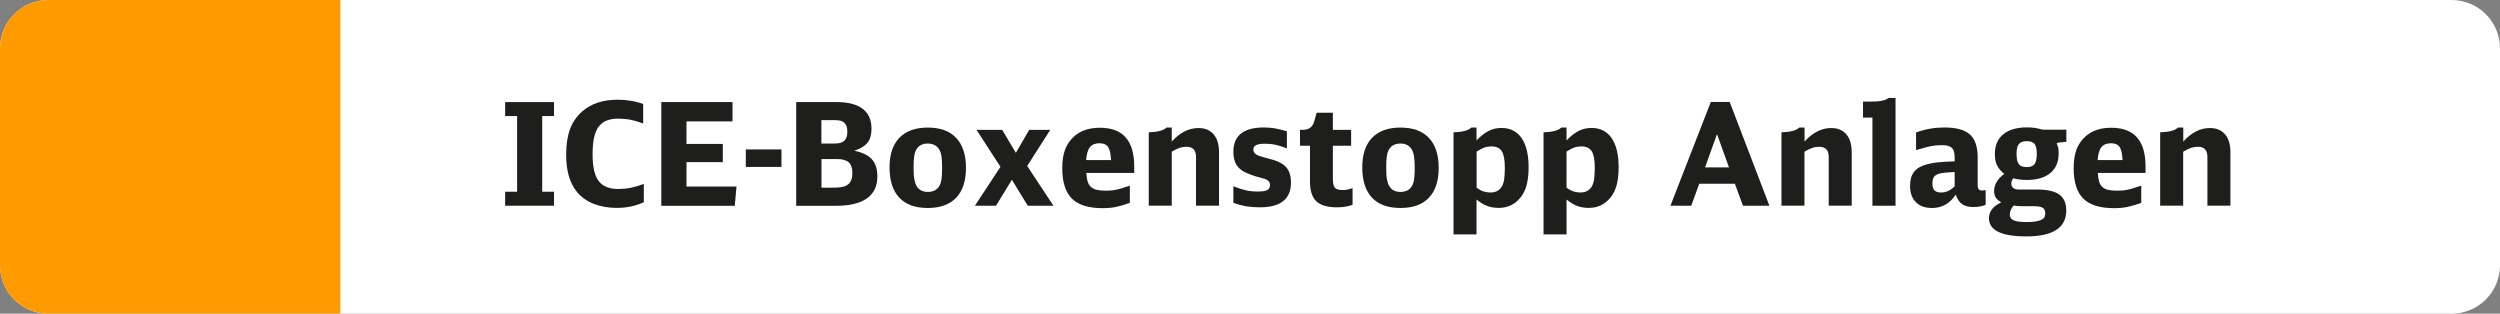
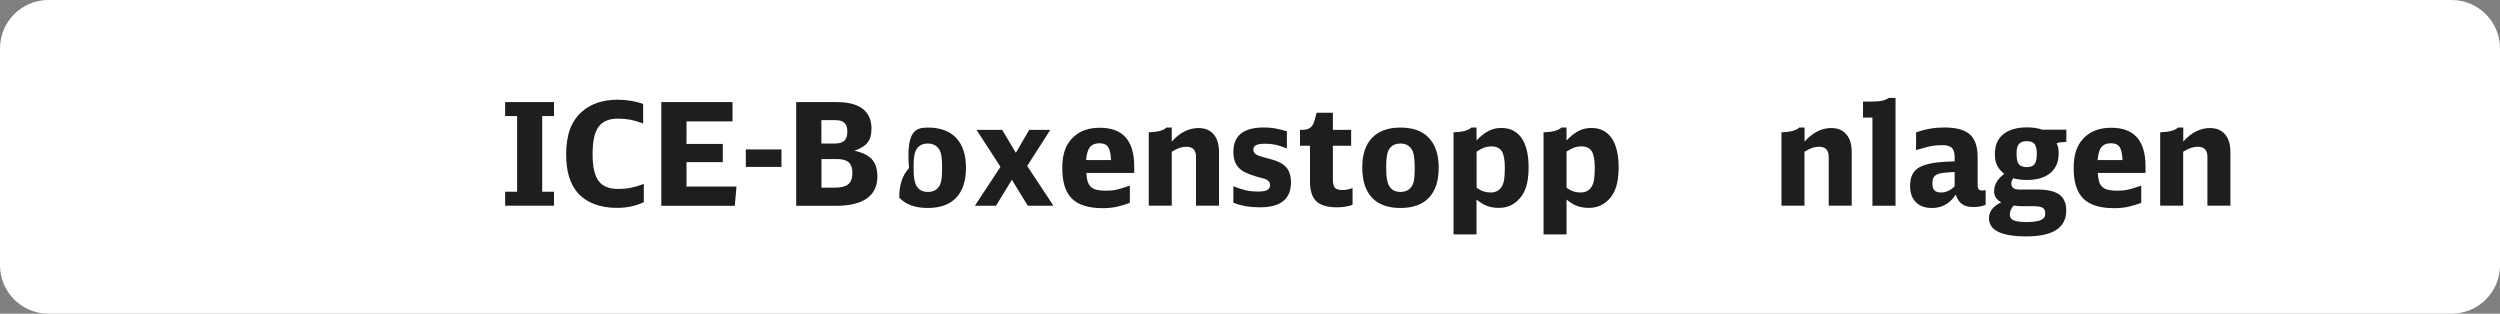
<svg xmlns="http://www.w3.org/2000/svg" version="1.1" id="Ebene_1" x="0px" y="0px" viewBox="0 0 263 33" enable-background="new 0 0 263 33" xml:space="preserve">
  <rect x="0" y="0" width="263" height="33" fill="#808080" stroke="none" />
  <g>
    <path fill-rule="evenodd" clip-rule="evenodd" fill="#FFFFFF" d="M257.9,33H5.1C2.28,33,0,30.72,0,27.9V5.1C0,2.28,2.28,0,5.1,0   h252.8c2.82,0,5.1,2.28,5.1,5.1v22.8C263,30.72,260.72,33,257.9,33z" />
-     <path fill-rule="evenodd" clip-rule="evenodd" fill="#FF9B00" d="M35.81,33H5.1C2.28,33,0,30.72,0,27.9V5.1C0,2.28,2.28,0,5.1,0   h30.71V33z" />
    <g id="XMLID_00000039851402982188965070000015081892044088174500_">
      <path fill="#1E1E1C" d="M54.4,12.21h-1.26v-1.47h5.14v1.47h-1.24v7.96h1.24v1.47h-5.14v-1.47h1.26V12.21z" />
      <path fill="#1E1E1C" d="M67.66,12.99c-0.46-0.17-0.9-0.3-1.31-0.39c-0.42-0.08-0.85-0.12-1.3-0.12c-0.49,0-0.91,0.07-1.25,0.21    c-0.34,0.14-0.62,0.36-0.84,0.66c-0.22,0.3-0.37,0.69-0.47,1.16s-0.15,1.05-0.15,1.73c0,1.29,0.21,2.23,0.63,2.79    c0.42,0.57,1.11,0.85,2.07,0.85c0.46,0,0.89-0.04,1.29-0.12c0.4-0.08,0.86-0.21,1.4-0.41v1.92c-0.85,0.4-1.8,0.6-2.83,0.6    c-0.91,0-1.72-0.14-2.43-0.42c-0.71-0.28-1.3-0.69-1.75-1.23c-0.39-0.47-0.68-1.03-0.87-1.67c-0.19-0.64-0.29-1.41-0.29-2.3    c0-1.05,0.14-1.94,0.41-2.67c0.27-0.73,0.7-1.35,1.28-1.86c0.94-0.82,2.18-1.23,3.73-1.23c0.48,0,0.94,0.04,1.37,0.11    c0.44,0.07,0.87,0.18,1.31,0.34V12.99z" />
      <path fill="#1E1E1C" d="M69.58,10.74h7.48v2.03h-4.84v2.37h3.82v1.92h-3.82v2.56h5.26l-0.18,2.03h-7.73V10.74z" />
      <path fill="#1E1E1C" d="M78.46,15.72h3.75v1.84h-3.75V15.72z" />
      <path fill="#1E1E1C" d="M83.77,10.74h4.27c1.2,0,2.11,0.24,2.72,0.71c0.61,0.47,0.92,1.17,0.92,2.08c0,0.62-0.13,1.11-0.4,1.46    c-0.27,0.35-0.74,0.64-1.4,0.87c0.84,0.17,1.45,0.47,1.84,0.89c0.38,0.42,0.58,1.03,0.58,1.81c0,1.02-0.37,1.79-1.1,2.31    c-0.74,0.52-1.82,0.78-3.25,0.78h-4.19V10.74z M87.82,15.1c0.46,0,0.79-0.1,1.01-0.3c0.21-0.2,0.31-0.51,0.31-0.95    c0-0.42-0.1-0.73-0.3-0.92c-0.2-0.2-0.52-0.29-0.96-0.29h-1.47v2.46H87.82z M87.81,19.74c0.67,0,1.15-0.12,1.43-0.36    c0.29-0.24,0.43-0.64,0.43-1.2c0-0.51-0.13-0.88-0.39-1.11c-0.26-0.23-0.69-0.34-1.27-0.34h-1.59v3.01H87.81z" />
-       <path fill="#1E1E1C" d="M97.6,13.42c1.31,0,2.31,0.36,2.99,1.09c0.69,0.73,1.03,1.77,1.03,3.14c0,1.38-0.34,2.43-1.03,3.15    s-1.68,1.08-2.99,1.08c-1.32,0-2.32-0.36-3-1.09c-0.68-0.72-1.02-1.79-1.02-3.19c0-1.35,0.34-2.38,1.03-3.1    C95.31,13.78,96.3,13.42,97.6,13.42z M97.6,15.1c-0.61,0-1.03,0.25-1.27,0.76c-0.08,0.17-0.14,0.4-0.17,0.68    c-0.04,0.28-0.05,0.64-0.05,1.08c0,0.54,0.02,0.96,0.08,1.25c0.05,0.29,0.13,0.53,0.24,0.71c0.25,0.41,0.65,0.61,1.18,0.61    c0.61,0,1.04-0.25,1.28-0.76c0.08-0.17,0.14-0.4,0.17-0.68c0.03-0.29,0.05-0.65,0.05-1.1c0-0.52-0.02-0.93-0.07-1.23    c-0.05-0.3-0.13-0.54-0.24-0.71C98.54,15.31,98.14,15.1,97.6,15.1z" />
+       <path fill="#1E1E1C" d="M97.6,13.42c1.31,0,2.31,0.36,2.99,1.09c0.69,0.73,1.03,1.77,1.03,3.14c0,1.38-0.34,2.43-1.03,3.15    s-1.68,1.08-2.99,1.08c-1.32,0-2.32-0.36-3-1.09c0-1.35,0.34-2.38,1.03-3.1    C95.31,13.78,96.3,13.42,97.6,13.42z M97.6,15.1c-0.61,0-1.03,0.25-1.27,0.76c-0.08,0.17-0.14,0.4-0.17,0.68    c-0.04,0.28-0.05,0.64-0.05,1.08c0,0.54,0.02,0.96,0.08,1.25c0.05,0.29,0.13,0.53,0.24,0.71c0.25,0.41,0.65,0.61,1.18,0.61    c0.61,0,1.04-0.25,1.28-0.76c0.08-0.17,0.14-0.4,0.17-0.68c0.03-0.29,0.05-0.65,0.05-1.1c0-0.52-0.02-0.93-0.07-1.23    c-0.05-0.3-0.13-0.54-0.24-0.71C98.54,15.31,98.14,15.1,97.6,15.1z" />
      <path fill="#1E1E1C" d="M105.25,17.55l-2.52-3.89h2.7l1.44,2.42l1.4-2.42h2.22l-2.43,3.8l2.76,4.18h-2.7l-1.67-2.73l-1.67,2.73    h-2.22L105.25,17.55z" />
      <path fill="#1E1E1C" d="M114.28,18.18c0.02,0.36,0.06,0.66,0.14,0.9c0.07,0.24,0.18,0.43,0.34,0.58c0.15,0.14,0.36,0.25,0.61,0.31    c0.25,0.06,0.56,0.09,0.93,0.09c0.21,0,0.41-0.01,0.59-0.02c0.19-0.02,0.38-0.04,0.57-0.09c0.2-0.04,0.41-0.1,0.63-0.17    s0.48-0.16,0.77-0.25v1.8c-0.51,0.2-0.99,0.34-1.44,0.44c-0.45,0.09-0.92,0.13-1.41,0.13c-1.48,0-2.56-0.33-3.24-1    c-0.68-0.67-1.02-1.74-1.02-3.2c0-0.79,0.1-1.46,0.31-2s0.53-1,0.97-1.38c0.68-0.59,1.57-0.88,2.69-0.88c2.4,0,3.6,1.35,3.6,4.06    v0.69H114.28z M116.88,16.84c-0.03-0.66-0.13-1.12-0.31-1.38c-0.18-0.26-0.48-0.39-0.91-0.39c-0.45,0-0.78,0.14-1,0.41    c-0.22,0.27-0.35,0.73-0.4,1.36H116.88z" />
      <path fill="#1E1E1C" d="M120.85,13.92c0.94-0.03,1.56-0.2,1.86-0.5h0.56v1.47c0.86-0.95,1.79-1.42,2.81-1.42    c0.69,0,1.22,0.22,1.6,0.67c0.38,0.45,0.56,1.07,0.56,1.88v5.62h-2.42v-5.13c0-0.71-0.33-1.07-1-1.07c-0.25,0-0.48,0.04-0.71,0.11    c-0.22,0.07-0.5,0.21-0.84,0.41v5.68h-2.42V13.92z" />
      <path fill="#1E1E1C" d="M129.73,19.59c0.51,0.2,0.95,0.34,1.33,0.43c0.38,0.09,0.79,0.13,1.25,0.13c0.48,0,0.82-0.05,1.01-0.16    c0.19-0.11,0.29-0.29,0.29-0.55c0-0.2-0.1-0.37-0.31-0.5c-0.04-0.03-0.08-0.05-0.11-0.07s-0.09-0.04-0.16-0.06    c-0.08-0.03-0.18-0.06-0.32-0.09c-0.14-0.03-0.33-0.09-0.58-0.16c-0.44-0.13-0.81-0.27-1.12-0.42c-0.31-0.15-0.55-0.33-0.73-0.53    s-0.32-0.44-0.4-0.71c-0.09-0.26-0.13-0.58-0.13-0.94c0-1.7,1.07-2.55,3.21-2.55c0.41,0,0.79,0.03,1.14,0.09    c0.35,0.06,0.78,0.17,1.28,0.31v1.8c-0.49-0.19-0.9-0.32-1.24-0.39c-0.33-0.07-0.69-0.1-1.06-0.1c-0.43,0-0.74,0.05-0.94,0.15    c-0.2,0.1-0.29,0.25-0.29,0.47c0,0.25,0.14,0.44,0.42,0.58c0.06,0.03,0.11,0.05,0.16,0.07c0.04,0.01,0.11,0.04,0.19,0.06    c0.08,0.03,0.19,0.06,0.34,0.1s0.36,0.09,0.63,0.17c0.8,0.2,1.37,0.49,1.71,0.87s0.51,0.92,0.51,1.6c0,1.75-1.09,2.62-3.27,2.62    c-0.53,0-1.02-0.04-1.46-0.11c-0.44-0.08-0.89-0.2-1.33-0.37V19.59z" />
      <path fill="#1E1E1C" d="M142.3,21.54c-0.46,0.18-1.01,0.27-1.65,0.27c-1,0-1.72-0.21-2.17-0.63c-0.44-0.42-0.67-1.11-0.67-2.07    v-3.78h-1.05v-1.67h0.18c0.39,0,0.68-0.07,0.88-0.21c0.2-0.14,0.35-0.38,0.45-0.72l0.24-0.87h1.71v1.8h1.92v1.67h-1.92v3.57    c0,0.42,0.08,0.71,0.22,0.86c0.15,0.16,0.42,0.23,0.83,0.23c0.16,0,0.31-0.01,0.44-0.04c0.13-0.02,0.33-0.08,0.58-0.16V21.54z" />
      <path fill="#1E1E1C" d="M147.33,13.42c1.31,0,2.31,0.36,2.99,1.09c0.69,0.73,1.03,1.77,1.03,3.14c0,1.38-0.34,2.43-1.03,3.15    c-0.68,0.72-1.68,1.08-2.99,1.08c-1.32,0-2.32-0.36-3-1.09c-0.68-0.72-1.02-1.79-1.02-3.19c0-1.35,0.34-2.38,1.03-3.1    C145.03,13.78,146.03,13.42,147.33,13.42z M147.33,15.1c-0.61,0-1.04,0.25-1.28,0.76c-0.08,0.17-0.14,0.4-0.17,0.68    c-0.04,0.28-0.05,0.64-0.05,1.08c0,0.54,0.02,0.96,0.08,1.25c0.05,0.29,0.13,0.53,0.24,0.71c0.25,0.41,0.64,0.61,1.18,0.61    c0.61,0,1.04-0.25,1.28-0.76c0.08-0.17,0.14-0.4,0.17-0.68s0.05-0.65,0.05-1.1c0-0.52-0.03-0.93-0.08-1.23s-0.13-0.54-0.24-0.71    C148.26,15.31,147.87,15.1,147.33,15.1z" />
      <path fill="#1E1E1C" d="M152.92,13.92c0.94-0.03,1.56-0.2,1.86-0.5h0.55v1.35c0.44-0.46,0.87-0.79,1.28-1    c0.41-0.21,0.86-0.31,1.34-0.31c0.92,0,1.62,0.35,2.12,1.06c0.49,0.71,0.74,1.74,0.74,3.09c0,0.82-0.09,1.51-0.27,2.07    c-0.18,0.56-0.46,1.02-0.84,1.38c-0.55,0.54-1.22,0.81-2.03,0.81c-0.46,0-0.88-0.07-1.24-0.21c-0.37-0.14-0.74-0.37-1.1-0.67v3.67    h-2.42V13.92z M155.34,19.75c0.27,0.19,0.51,0.32,0.73,0.39s0.46,0.11,0.73,0.11c0.56,0,0.96-0.22,1.21-0.66    c0.11-0.2,0.19-0.45,0.23-0.74c0.04-0.29,0.07-0.69,0.07-1.19c0-0.83-0.11-1.42-0.32-1.75s-0.58-0.51-1.09-0.51    c-0.27,0-0.51,0.04-0.73,0.11c-0.22,0.08-0.49,0.22-0.83,0.44V19.75z" />
      <path fill="#1E1E1C" d="M162.39,13.92c0.94-0.03,1.56-0.2,1.86-0.5h0.55v1.35c0.44-0.46,0.87-0.79,1.28-1    c0.41-0.21,0.86-0.31,1.34-0.31c0.92,0,1.62,0.35,2.12,1.06c0.49,0.71,0.74,1.74,0.74,3.09c0,0.82-0.09,1.51-0.27,2.07    c-0.18,0.56-0.46,1.02-0.84,1.38c-0.55,0.54-1.22,0.81-2.03,0.81c-0.46,0-0.88-0.07-1.24-0.21c-0.37-0.14-0.74-0.37-1.1-0.67v3.67    h-2.42V13.92z M164.8,19.75c0.27,0.19,0.51,0.32,0.73,0.39s0.46,0.11,0.73,0.11c0.56,0,0.96-0.22,1.21-0.66    c0.11-0.2,0.19-0.45,0.23-0.74c0.04-0.29,0.07-0.69,0.07-1.19c0-0.83-0.11-1.42-0.32-1.75s-0.58-0.51-1.09-0.51    c-0.27,0-0.51,0.04-0.73,0.11c-0.22,0.08-0.49,0.22-0.83,0.44V19.75z" />
-       <path fill="#1E1E1C" d="M183.36,21.64l-0.85-2.31h-3.75l-0.84,2.31h-2.19l4.25-10.92h1.98l4.18,10.92H183.36z M180.63,14.11    l-1.26,3.5h2.52L180.63,14.11z" />
      <path fill="#1E1E1C" d="M187.42,13.92c0.94-0.03,1.56-0.2,1.86-0.5h0.56v1.47c0.86-0.95,1.79-1.42,2.8-1.42    c0.69,0,1.22,0.22,1.6,0.67c0.38,0.45,0.56,1.07,0.56,1.88v5.62h-2.42v-5.13c0-0.71-0.33-1.07-1-1.07c-0.25,0-0.49,0.04-0.71,0.11    s-0.5,0.21-0.84,0.41v5.68h-2.42V13.92z" />
      <path fill="#1E1E1C" d="M196.98,21.64v-9.27h-0.99v-1.68h0.68c0.57,0,1-0.03,1.3-0.09s0.54-0.16,0.73-0.3h0.71v11.34H196.98z" />
      <path fill="#1E1E1C" d="M208.89,21.54c-0.36,0.16-0.79,0.24-1.29,0.24s-0.9-0.1-1.19-0.31c-0.29-0.2-0.51-0.54-0.67-1    c-0.61,0.94-1.44,1.41-2.49,1.41c-0.73,0-1.3-0.2-1.7-0.61c-0.41-0.41-0.61-0.98-0.61-1.72c0-0.63,0.14-1.12,0.43-1.49    c0.29-0.36,0.74-0.62,1.37-0.78c0.19-0.05,0.37-0.09,0.54-0.12c0.17-0.03,0.36-0.06,0.57-0.08c0.21-0.02,0.46-0.04,0.73-0.06    c0.28-0.02,0.63-0.03,1.05-0.05v-0.43c0-0.46-0.1-0.79-0.29-0.98c-0.2-0.19-0.53-0.29-1.01-0.29c-0.19,0-0.38,0.01-0.57,0.02    c-0.19,0.02-0.39,0.04-0.6,0.08s-0.44,0.09-0.71,0.17c-0.26,0.07-0.55,0.16-0.88,0.25v-1.86c0.54-0.19,1.04-0.32,1.51-0.4    c0.47-0.08,0.96-0.12,1.47-0.12c1.24,0,2.13,0.24,2.68,0.73c0.54,0.48,0.82,1.28,0.82,2.38v2.94c0,0.21,0.04,0.36,0.11,0.45    c0.08,0.09,0.2,0.13,0.37,0.13c0.11,0,0.23-0.02,0.36-0.04V21.54z M205.63,18.1c-0.24,0.01-0.44,0.02-0.61,0.03    s-0.31,0.02-0.43,0.04c-0.12,0.02-0.22,0.03-0.31,0.04c-0.08,0.02-0.17,0.03-0.26,0.05c-0.27,0.08-0.46,0.2-0.57,0.35    c-0.11,0.16-0.16,0.39-0.16,0.71c0,0.32,0.07,0.55,0.21,0.7c0.14,0.15,0.37,0.23,0.69,0.23c0.52,0,1-0.21,1.44-0.65V18.1z" />
      <path fill="#1E1E1C" d="M217.12,14.95c-0.3,0-0.55,0.04-0.76,0.11c0.08,0.19,0.13,0.36,0.17,0.51c0.03,0.15,0.04,0.34,0.04,0.57    c0,0.89-0.29,1.58-0.87,2.06s-1.4,0.73-2.46,0.73c-0.28,0-0.53-0.01-0.75-0.04c-0.22-0.02-0.45-0.07-0.69-0.13    c-0.14,0.17-0.21,0.35-0.21,0.55c0,0.42,0.28,0.63,0.85,0.63h1.91c1.04,0,1.8,0.18,2.29,0.53c0.49,0.35,0.73,0.91,0.73,1.67    c0,1.82-1.4,2.73-4.2,2.73c-2.62,0-3.93-0.64-3.93-1.91c0-0.72,0.43-1.28,1.29-1.67c-0.26-0.15-0.45-0.32-0.57-0.5    c-0.12-0.19-0.18-0.41-0.18-0.67c0-0.69,0.35-1.3,1.07-1.83c-0.35-0.27-0.6-0.57-0.76-0.89c-0.16-0.32-0.23-0.73-0.23-1.21    c0-0.89,0.29-1.58,0.88-2.06c0.59-0.49,1.43-0.73,2.52-0.73c0.31,0,0.59,0.02,0.84,0.06s0.5,0.1,0.76,0.18h2.52v1.29H217.12z     M212.83,21.69c-0.21,0-0.39,0-0.53-0.01c-0.14-0.01-0.3-0.03-0.46-0.06c-0.27,0.3-0.41,0.62-0.41,0.96c0,0.28,0.14,0.48,0.41,0.6    c0.28,0.12,0.73,0.18,1.37,0.18c0.76,0,1.29-0.09,1.6-0.27c0.13-0.07,0.22-0.15,0.27-0.25s0.08-0.23,0.08-0.4    c0-0.28-0.09-0.47-0.27-0.58c-0.18-0.11-0.5-0.17-0.97-0.17H212.83z M213.21,14.85c-0.38,0-0.65,0.1-0.82,0.3    s-0.25,0.54-0.25,1.02c0,0.53,0.08,0.9,0.24,1.1c0.16,0.21,0.44,0.31,0.84,0.31c0.38,0,0.65-0.1,0.81-0.31s0.24-0.57,0.24-1.08    c0-0.5-0.08-0.85-0.23-1.04C213.88,14.95,213.61,14.85,213.21,14.85z" />
      <path fill="#1E1E1C" d="M220.69,18.18c0.02,0.36,0.06,0.66,0.13,0.9c0.07,0.24,0.18,0.43,0.34,0.58c0.15,0.14,0.36,0.25,0.61,0.31    c0.25,0.06,0.56,0.09,0.93,0.09c0.21,0,0.41-0.01,0.59-0.02c0.18-0.02,0.38-0.04,0.57-0.09c0.2-0.04,0.41-0.1,0.63-0.17    c0.22-0.07,0.48-0.16,0.77-0.25v1.8c-0.51,0.2-0.99,0.34-1.44,0.44c-0.45,0.09-0.92,0.13-1.41,0.13c-1.48,0-2.56-0.33-3.24-1    c-0.68-0.67-1.02-1.74-1.02-3.2c0-0.79,0.1-1.46,0.31-2s0.53-1,0.97-1.38c0.68-0.59,1.57-0.88,2.68-0.88c2.4,0,3.6,1.35,3.6,4.06    v0.69H220.69z M223.29,16.84c-0.03-0.66-0.13-1.12-0.31-1.38s-0.48-0.39-0.91-0.39c-0.45,0-0.78,0.14-1,0.41    c-0.22,0.27-0.35,0.73-0.4,1.36H223.29z" />
      <path fill="#1E1E1C" d="M227.26,13.92c0.94-0.03,1.56-0.2,1.86-0.5h0.56v1.47c0.86-0.95,1.79-1.42,2.8-1.42    c0.69,0,1.22,0.22,1.6,0.67c0.38,0.45,0.56,1.07,0.56,1.88v5.62h-2.42v-5.13c0-0.71-0.33-1.07-1-1.07c-0.25,0-0.49,0.04-0.71,0.11    s-0.5,0.21-0.84,0.41v5.68h-2.42V13.92z" />
    </g>
  </g>
</svg>